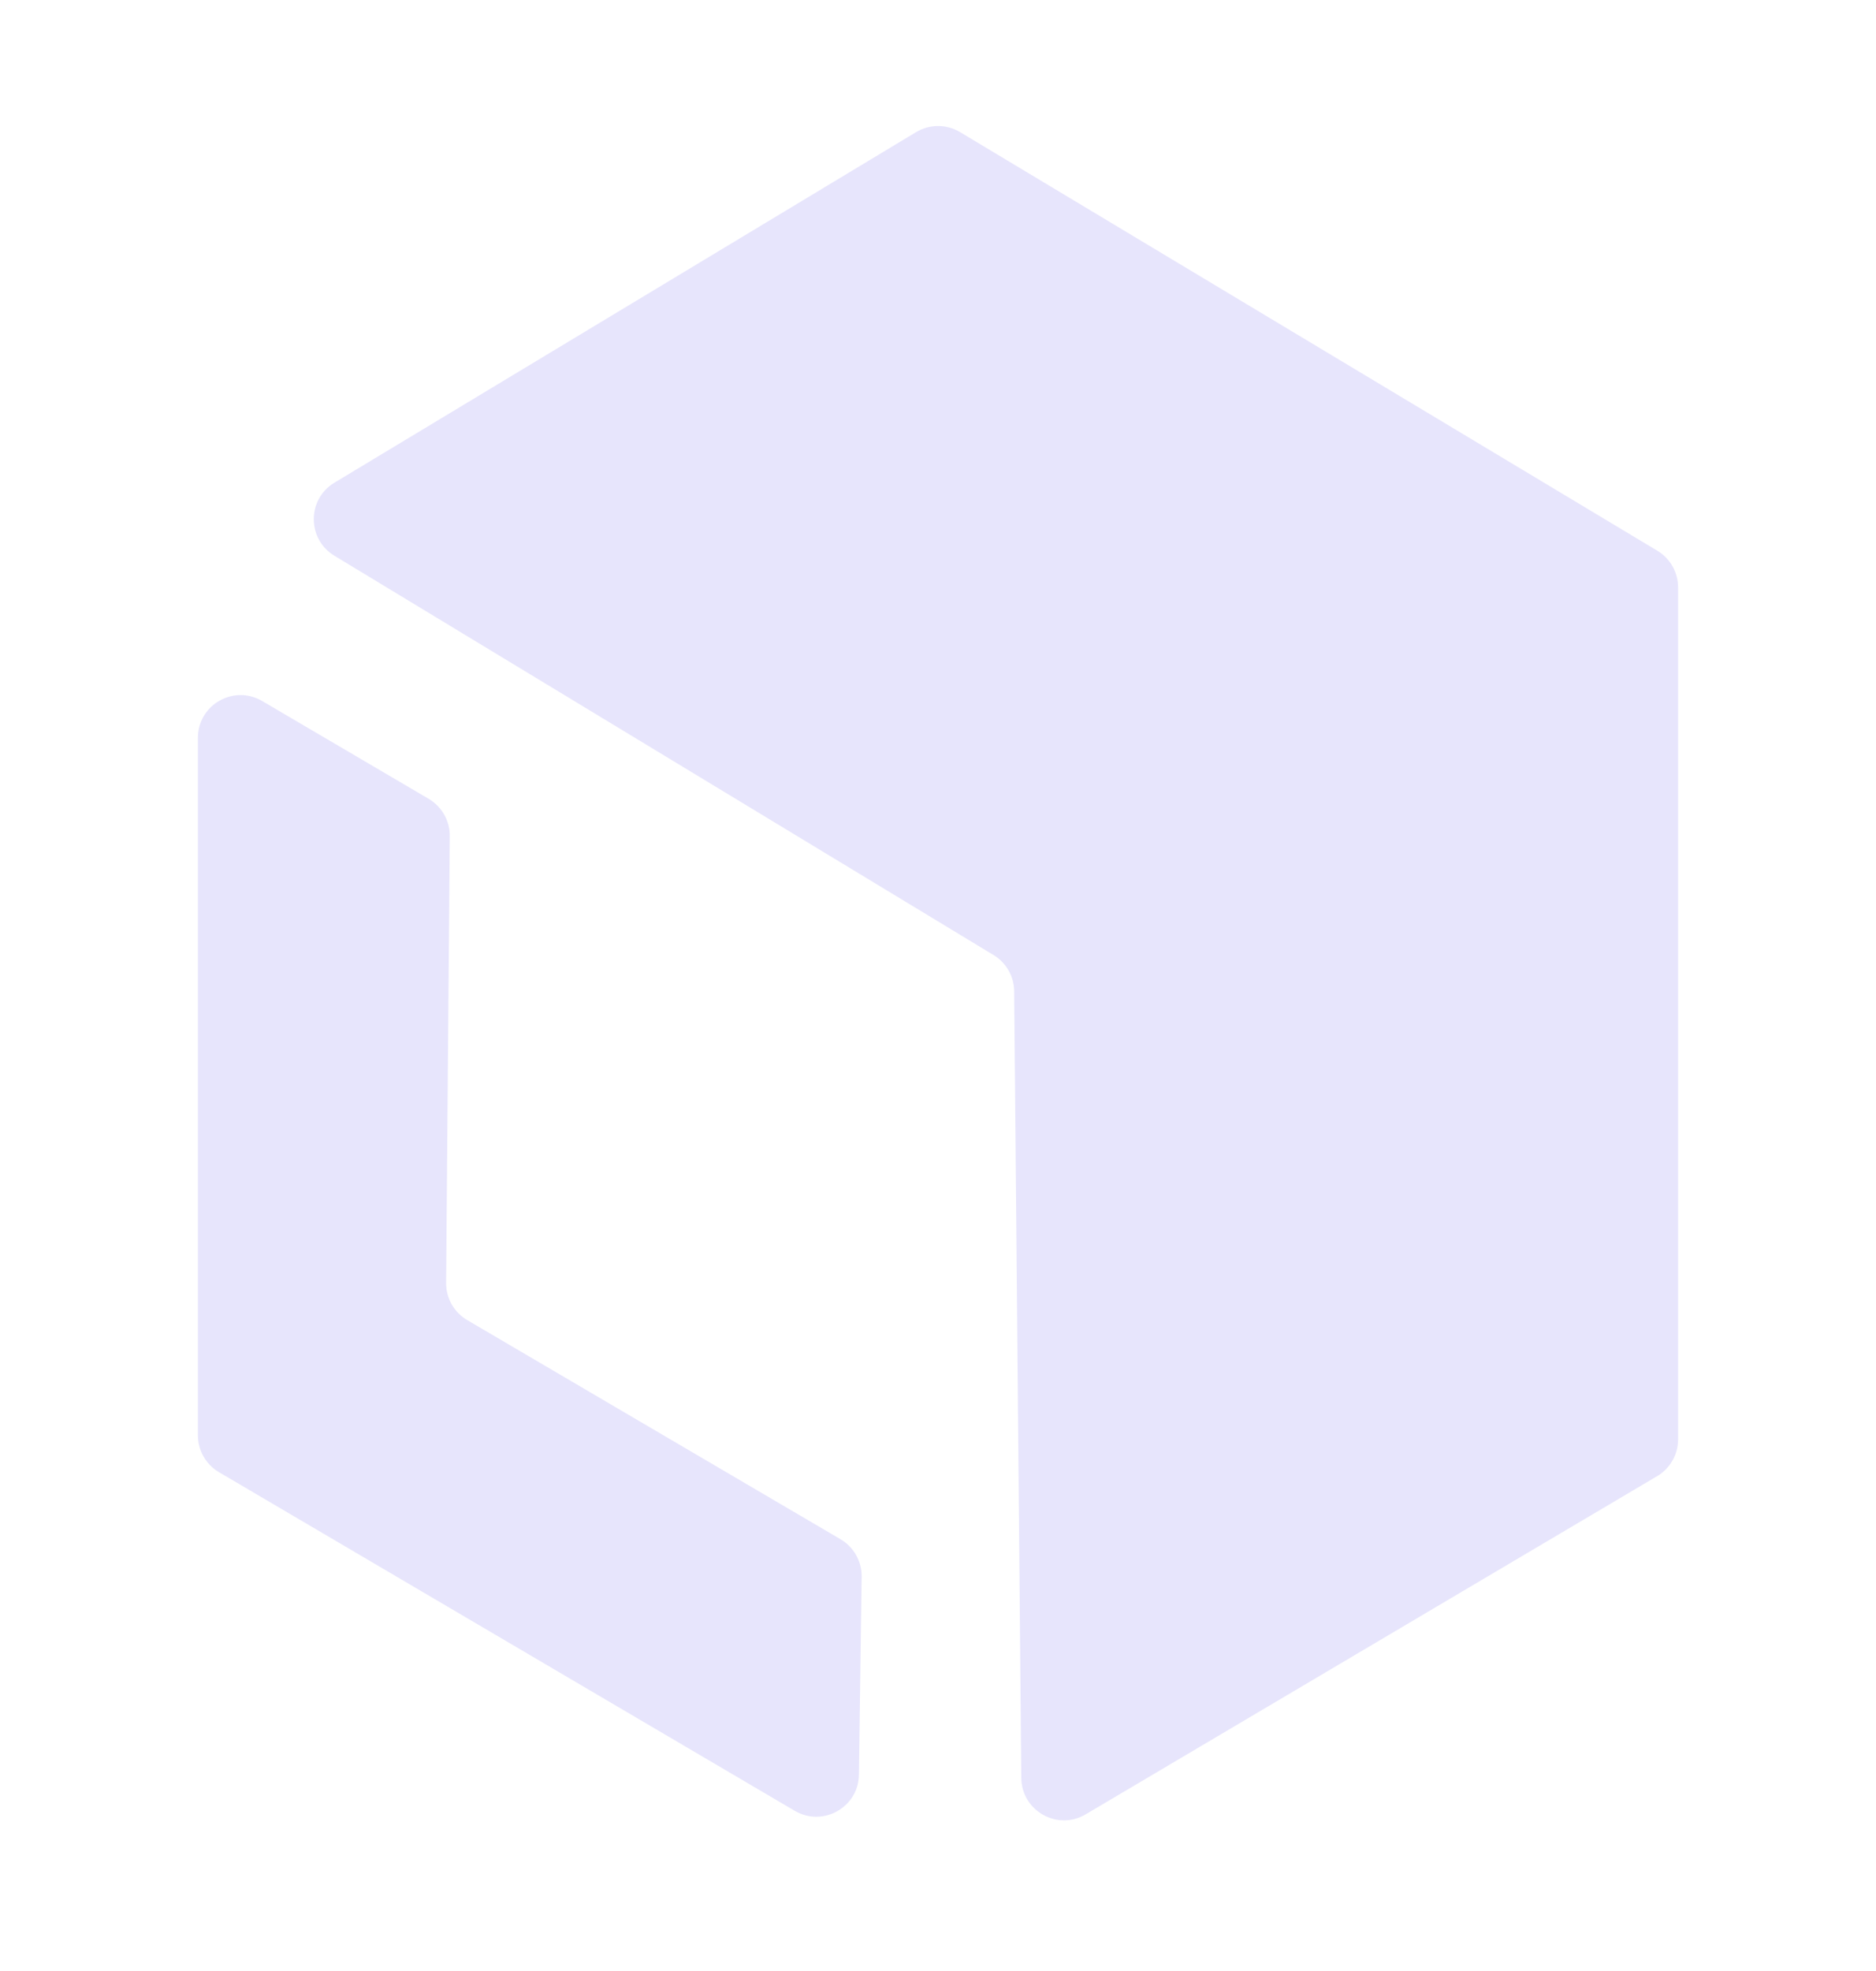
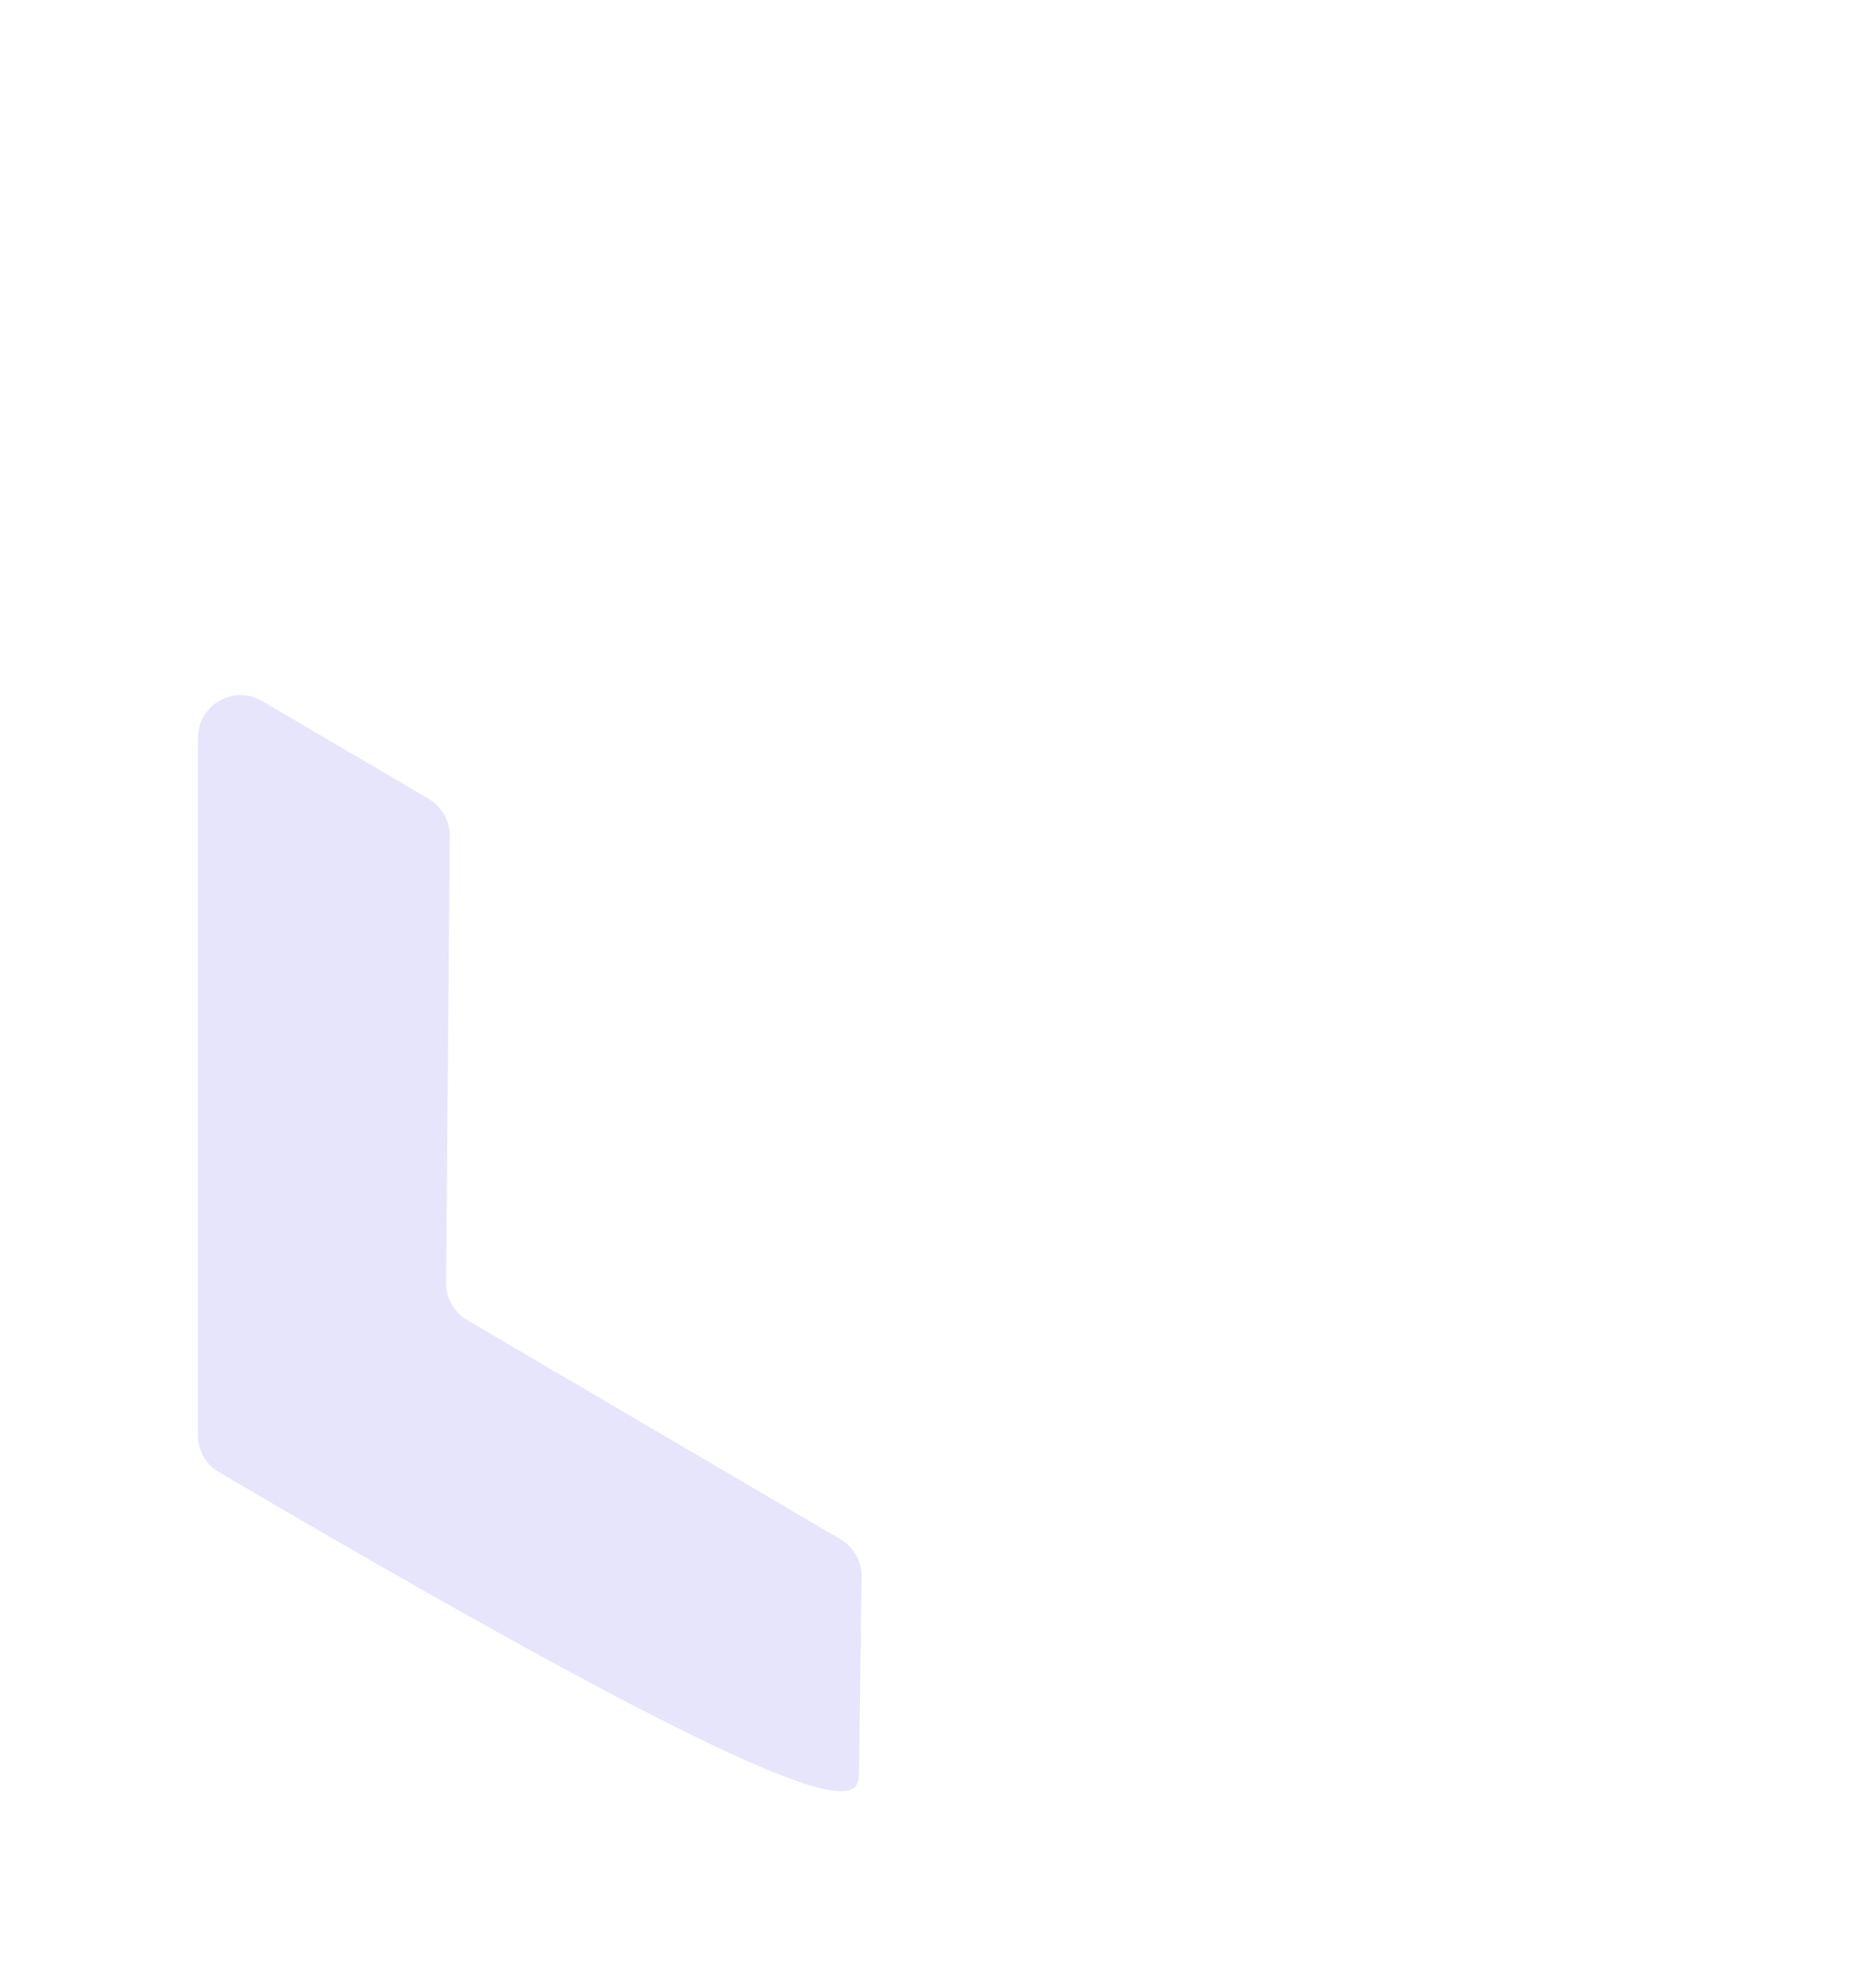
<svg xmlns="http://www.w3.org/2000/svg" width="20" height="21" viewBox="0 0 20 21" fill="none">
-   <path d="M4.57 8.511L2.795 7.469C2.492 7.291 2.11 7.509 2.11 7.861V15.293C2.11 15.454 2.195 15.603 2.334 15.685L8.472 19.293C8.773 19.47 9.153 19.256 9.157 18.908L9.186 16.798C9.188 16.635 9.102 16.483 8.961 16.4L4.981 14.065C4.841 13.983 4.755 13.832 4.756 13.67L4.795 8.907C4.796 8.744 4.71 8.594 4.57 8.511Z" fill="#E7E5FC" />
-   <path d="M17.669 5.868L10.234 1.407C10.09 1.321 9.91 1.321 9.766 1.408L3.565 5.143C3.272 5.319 3.272 5.744 3.565 5.921L10.593 10.176C10.728 10.258 10.811 10.404 10.812 10.561L10.888 18.944C10.892 19.294 11.273 19.509 11.574 19.331L17.666 15.728C17.805 15.646 17.89 15.497 17.89 15.337V6.258C17.89 6.098 17.806 5.95 17.669 5.868Z" fill="#E7E5FC" />
+   <path d="M4.57 8.511L2.795 7.469C2.492 7.291 2.11 7.509 2.11 7.861V15.293C2.11 15.454 2.195 15.603 2.334 15.685C8.773 19.47 9.153 19.256 9.157 18.908L9.186 16.798C9.188 16.635 9.102 16.483 8.961 16.4L4.981 14.065C4.841 13.983 4.755 13.832 4.756 13.67L4.795 8.907C4.796 8.744 4.71 8.594 4.57 8.511Z" fill="#E7E5FC" />
</svg>